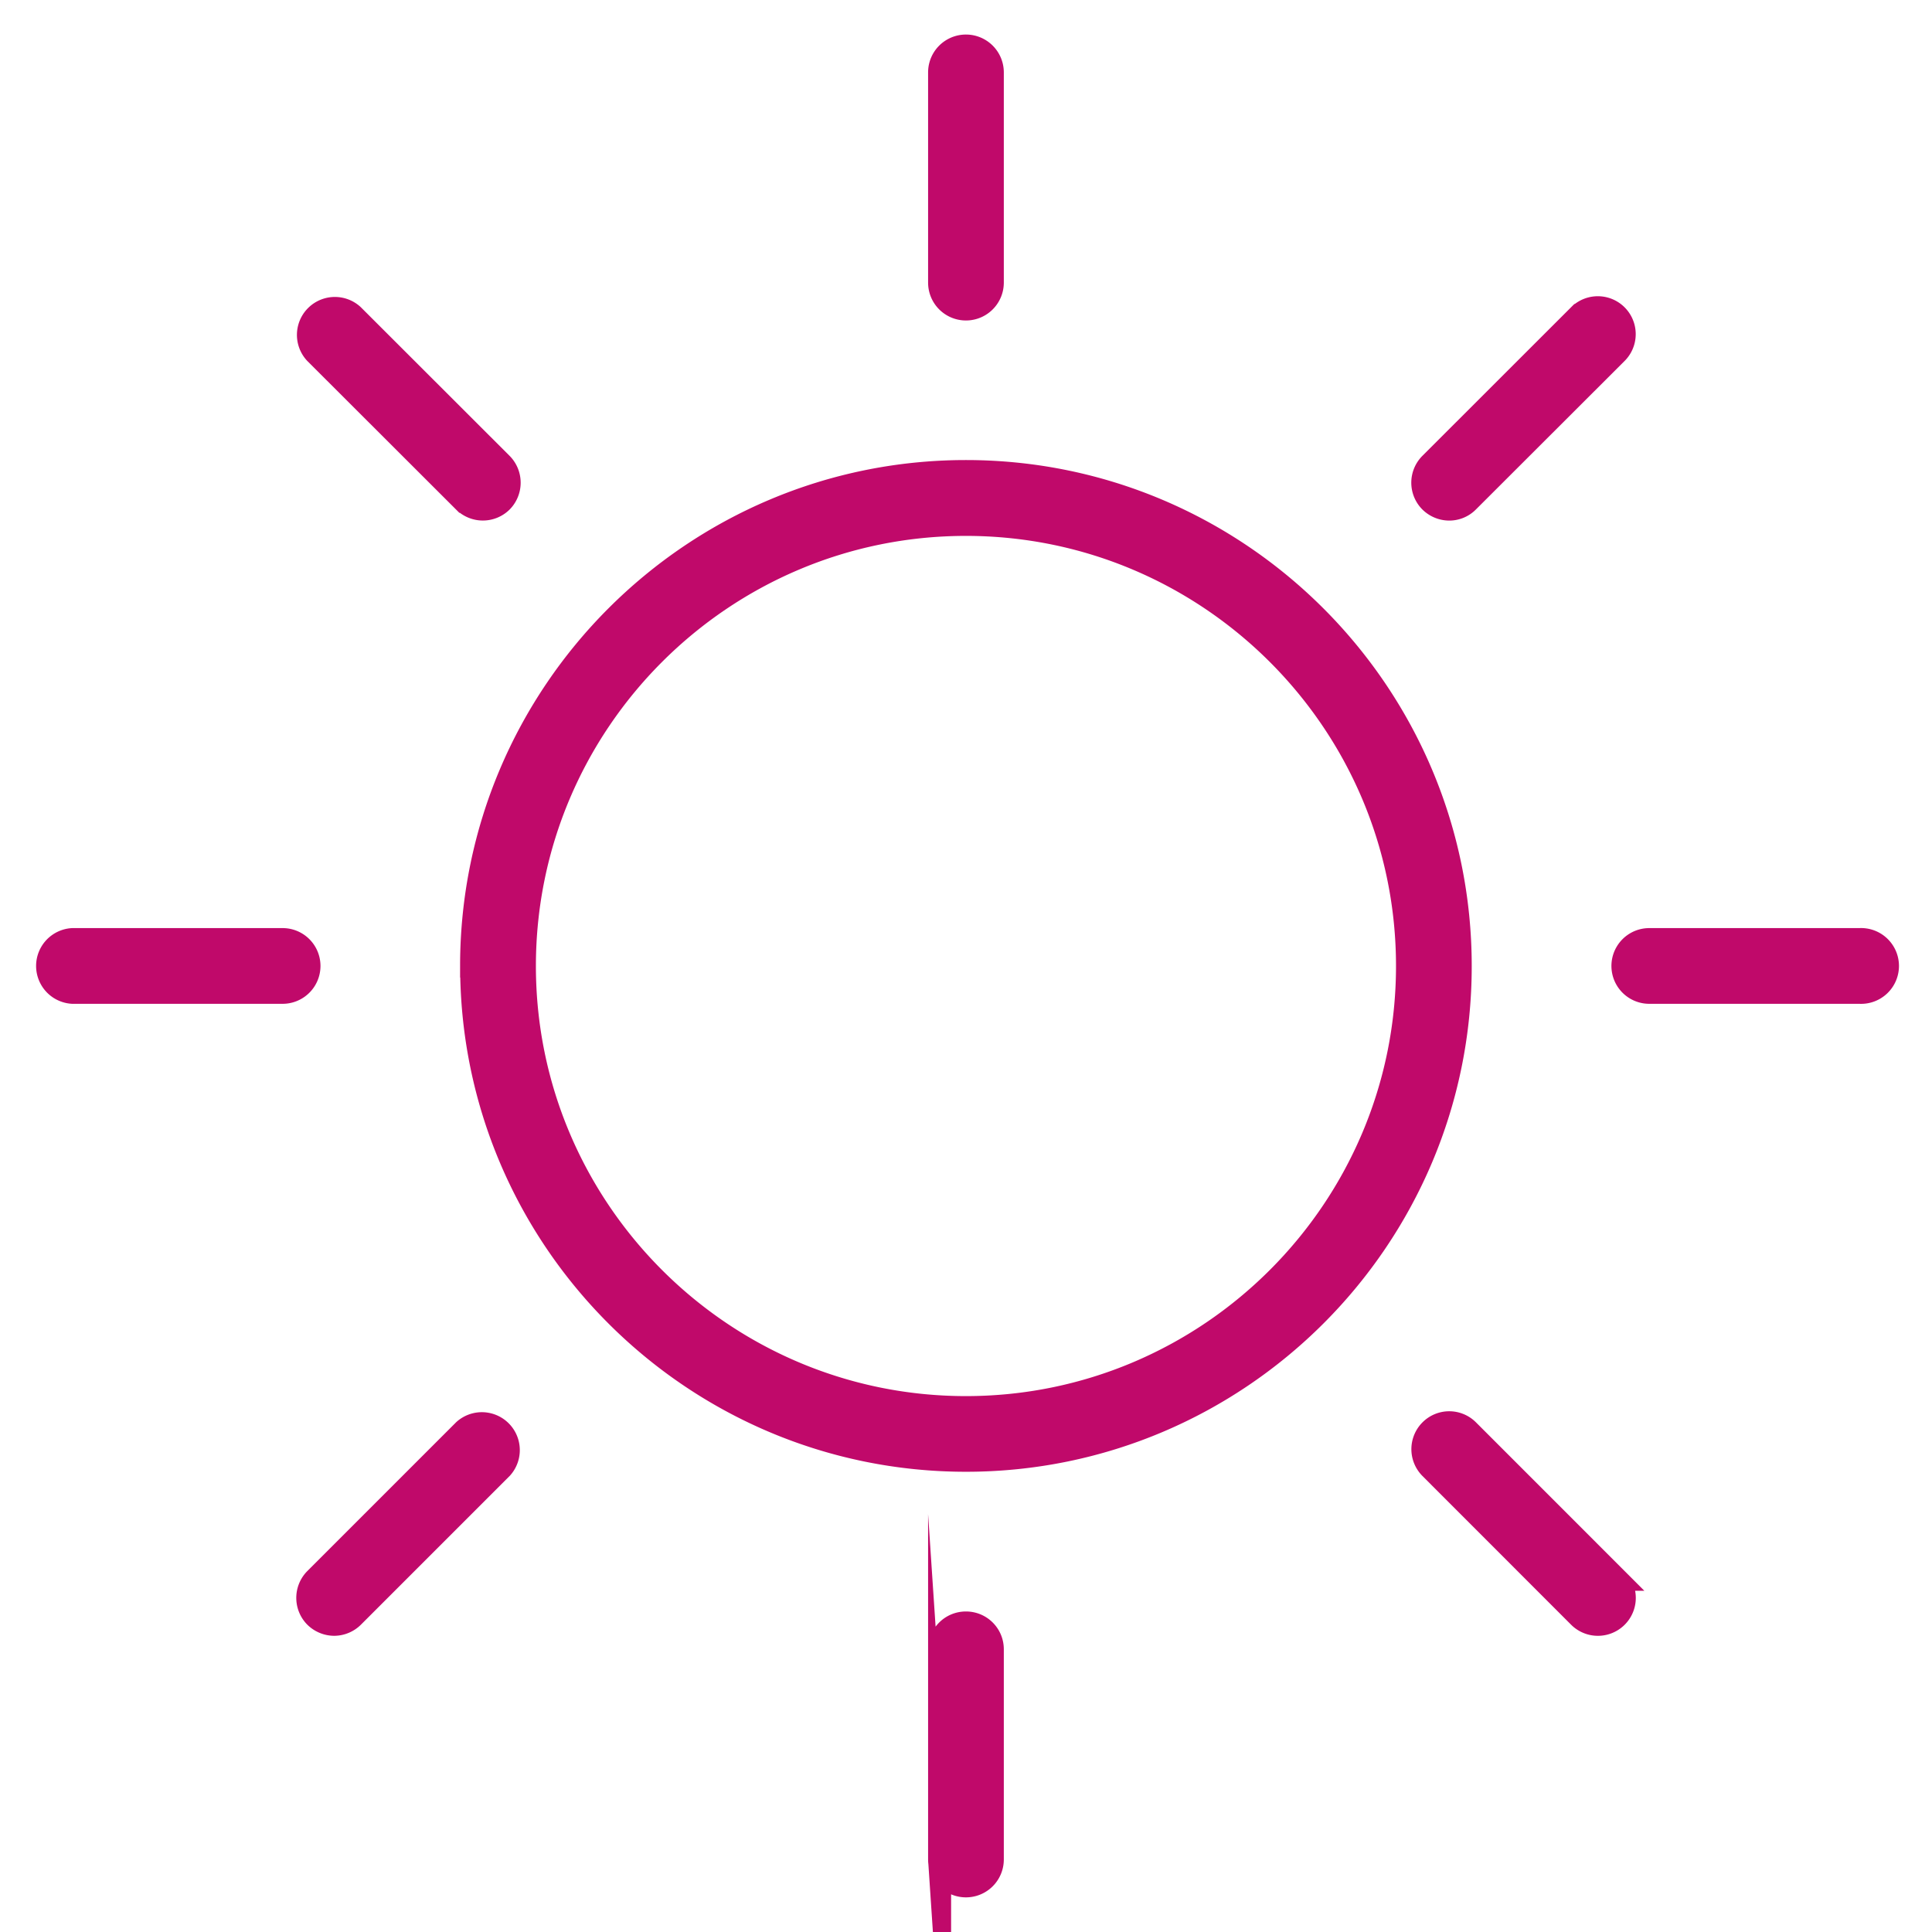
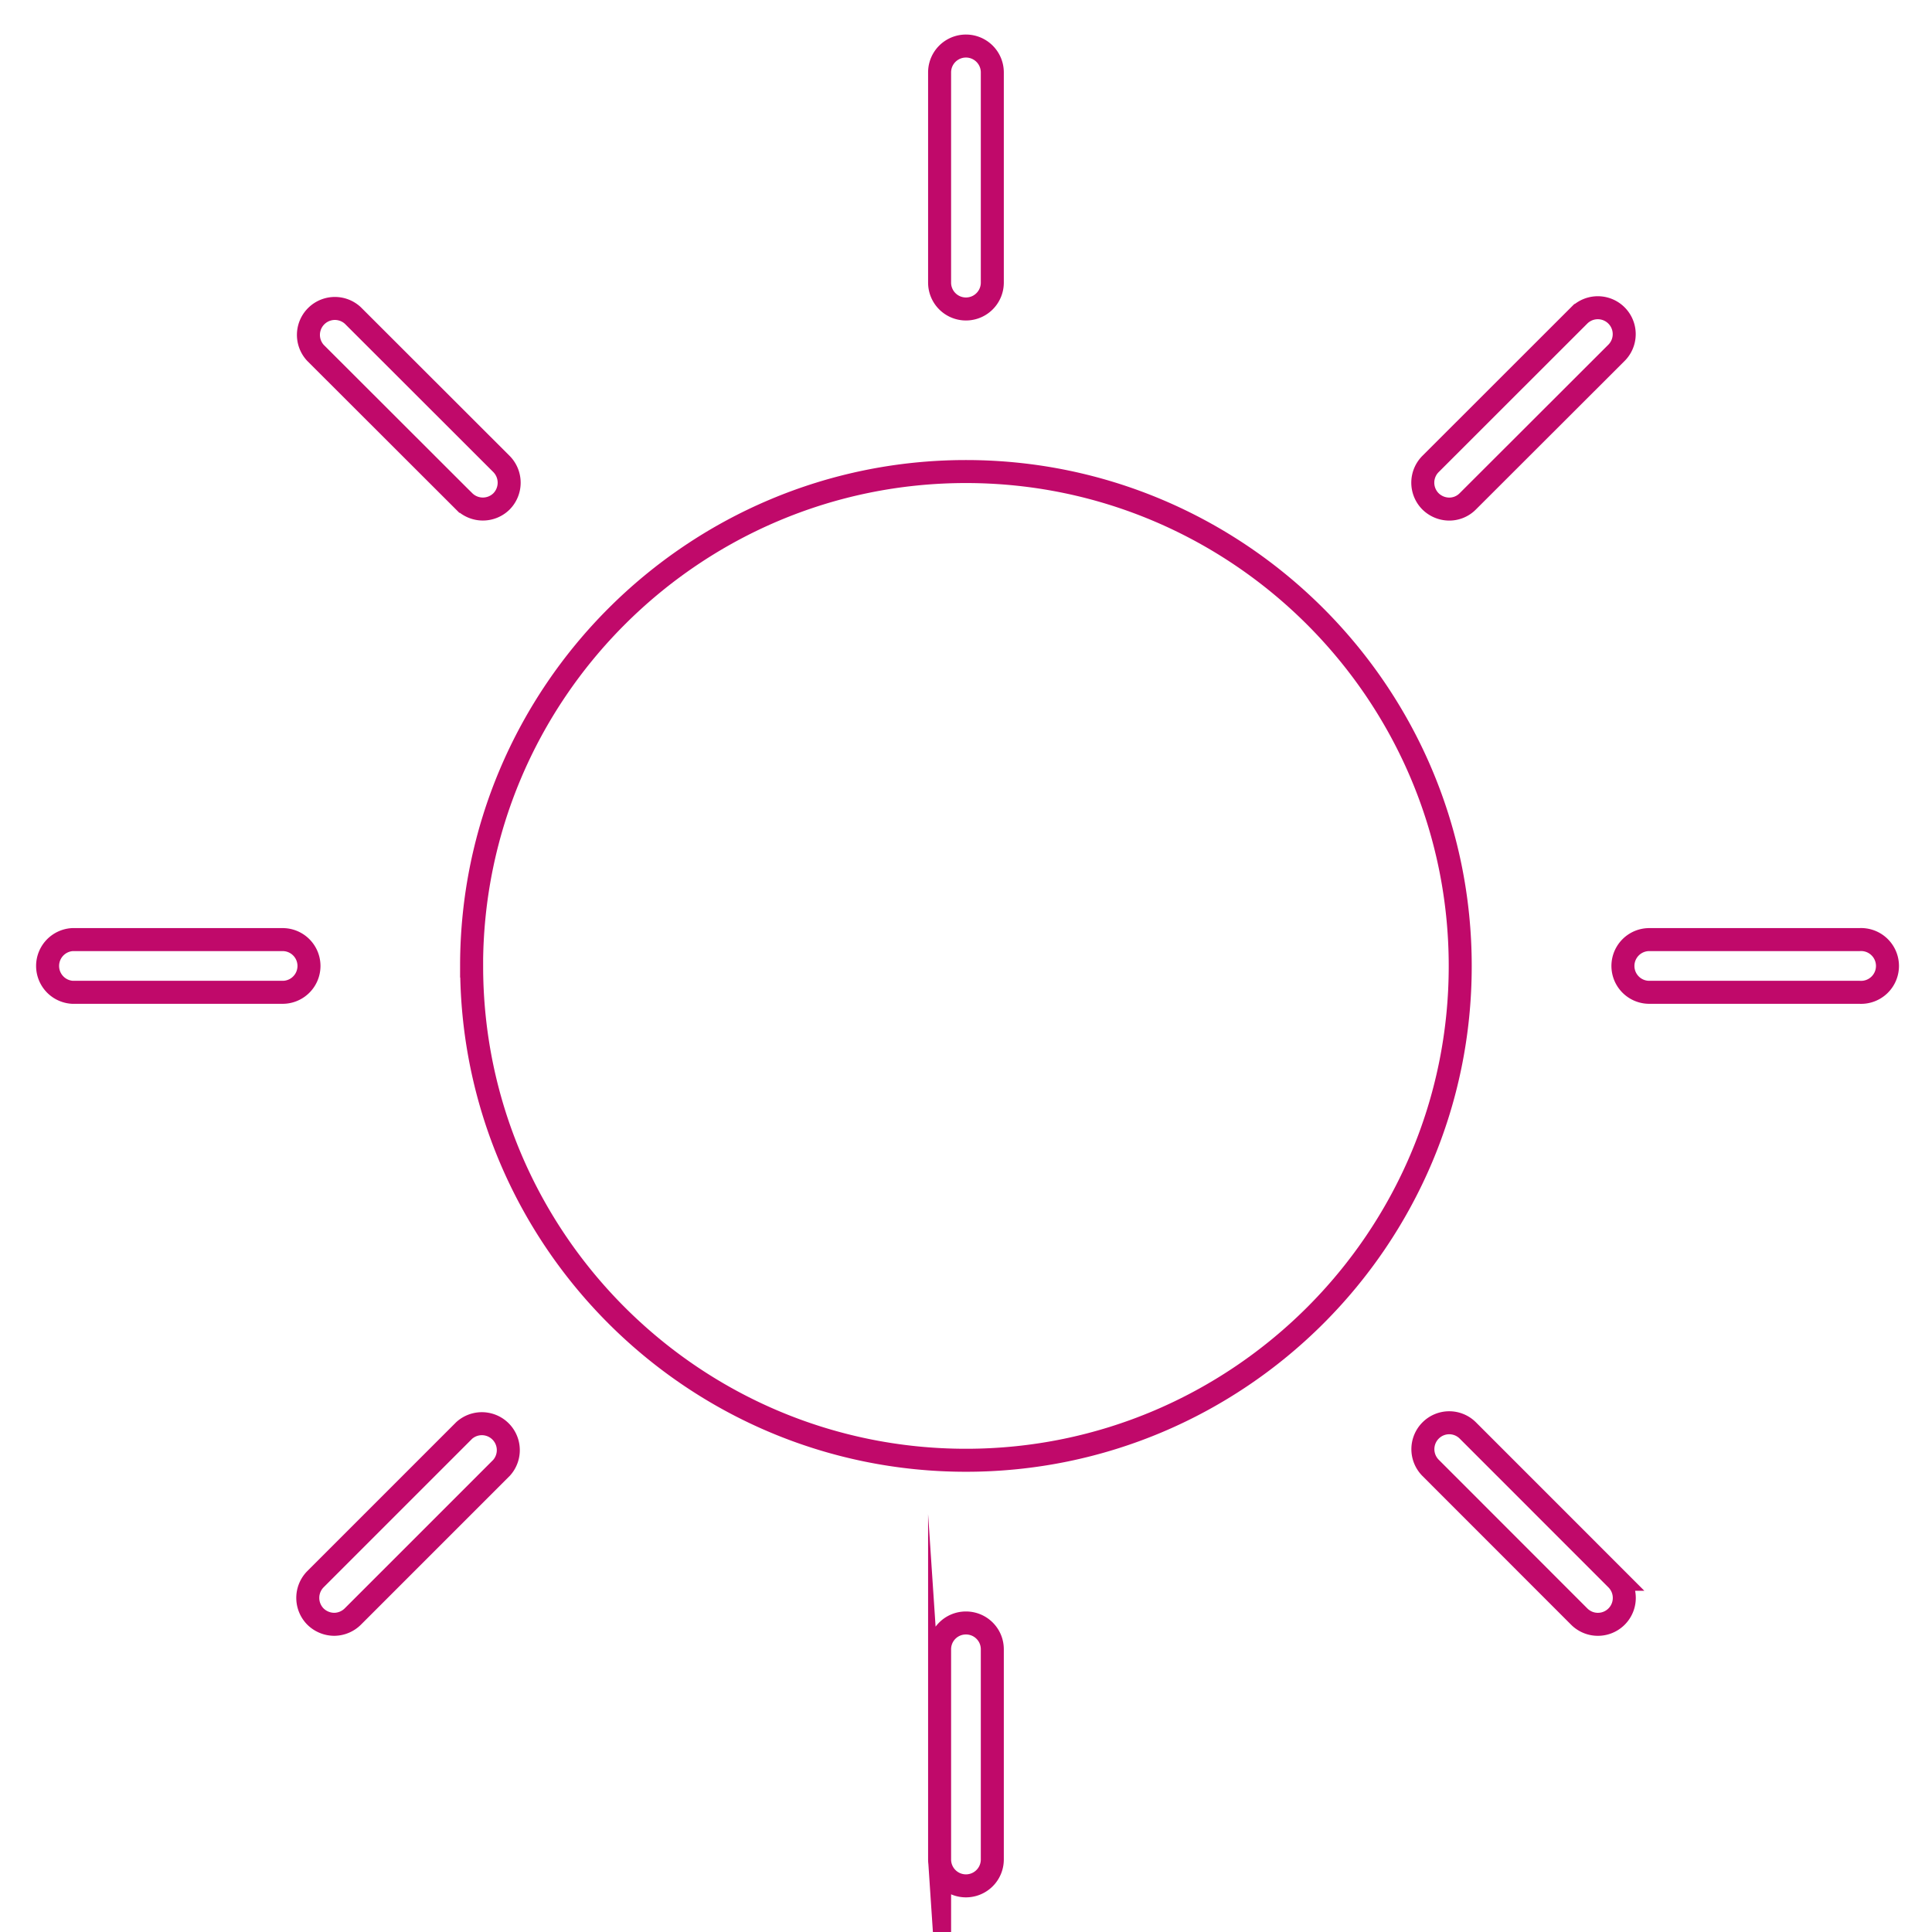
<svg xmlns="http://www.w3.org/2000/svg" width="42" height="42" viewBox="0 0 42 42">
  <g>
    <g>
-       <path fill="#c0096a" d="M20.426 6.144v-4.57a.572.572 0 1 1 1.146 0v4.57a.573.573 0 1 1-1.146 0zM10.09 10.899L6.857 7.67a.575.575 0 0 1 .813-.812l3.233 3.23a.579.579 0 0 1 0 .811.577.577 0 0 1-.812 0zm21.008 0a.575.575 0 0 1 0-.812l3.231-3.229a.574.574 0 1 1 .812.812l-3.234 3.23a.564.564 0 0 1-.404.167.583.583 0 0 1-.405-.168zM1.575 21.572a.574.574 0 0 1 0-1.146h4.569a.573.573 0 1 1 0 1.146zm34.279 0a.573.573 0 0 1 0-1.146h4.57a.574.574 0 1 1 0 1.146zM11.4 21c0 5.292 4.305 9.6 9.598 9.6 5.293 0 9.6-4.308 9.6-9.6 0-5.293-4.307-9.6-9.6-9.6-5.293 0-9.598 4.307-9.598 9.6zm-1.148 0c0-5.927 4.82-10.749 10.746-10.749S31.744 15.073 31.744 21c.003 5.925-4.82 10.745-10.745 10.745-5.927 0-10.746-4.82-10.746-10.745zM6.857 35.142a.578.578 0 0 1 0-.811l3.234-3.234a.575.575 0 0 1 .812.812L7.67 35.142a.581.581 0 0 1-.405.169.586.586 0 0 1-.408-.169zm27.473 0L31.1 31.91a.575.575 0 0 1 0-.812.571.571 0 0 1 .81 0l3.233 3.234a.573.573 0 1 1-.812.811zm-13.904 5.283v-4.57c0-.318.255-.573.573-.573.317 0 .573.255.573.572v4.57a.572.572 0 1 1-1.146 0z" />
-       <path fill="none" stroke="#c0096a" stroke-miterlimit="50" stroke-width=".5" d="M20.426 6.144v-4.57a.572.572 0 1 1 1.146 0v4.57a.573.573 0 1 1-1.146 0zM10.09 10.899L6.857 7.67a.575.575 0 0 1 .813-.812l3.233 3.23a.579.579 0 0 1 0 .811.577.577 0 0 1-.812 0zm21.008 0a.575.575 0 0 1 0-.812l3.231-3.229a.574.574 0 1 1 .812.812l-3.234 3.23a.564.564 0 0 1-.404.167.583.583 0 0 1-.405-.168zM1.575 21.572a.574.574 0 0 1 0-1.146h4.569a.573.573 0 1 1 0 1.146zm34.279 0a.573.573 0 0 1 0-1.146h4.57a.574.574 0 1 1 0 1.146zM11.4 21c0 5.292 4.305 9.6 9.598 9.6 5.293 0 9.6-4.308 9.6-9.6 0-5.293-4.307-9.6-9.6-9.6-5.293 0-9.598 4.307-9.598 9.6zm-1.148 0c0-5.927 4.82-10.749 10.746-10.749S31.744 15.073 31.744 21c.003 5.925-4.82 10.745-10.745 10.745-5.927 0-10.746-4.82-10.746-10.745zM6.857 35.142a.578.578 0 0 1 0-.811l3.234-3.234a.575.575 0 0 1 .812.812L7.67 35.142a.581.581 0 0 1-.405.169.586.586 0 0 1-.408-.169zm27.473 0L31.1 31.91a.575.575 0 0 1 0-.812.571.571 0 0 1 .81 0l3.233 3.234a.573.573 0 1 1-.812.811zm-13.904 5.283v-4.57c0-.318.255-.573.573-.573.317 0 .573.255.573.572v4.57a.572.572 0 1 1-1.146 0z" />
+       <path fill="none" stroke="#c0096a" stroke-miterlimit="50" stroke-width=".5" d="M20.426 6.144v-4.57a.572.572 0 1 1 1.146 0v4.57a.573.573 0 1 1-1.146 0zM10.09 10.899L6.857 7.67a.575.575 0 0 1 .813-.812l3.233 3.23a.579.579 0 0 1 0 .811.577.577 0 0 1-.812 0zm21.008 0a.575.575 0 0 1 0-.812l3.231-3.229a.574.574 0 1 1 .812.812l-3.234 3.23a.564.564 0 0 1-.404.167.583.583 0 0 1-.405-.168zM1.575 21.572a.574.574 0 0 1 0-1.146h4.569a.573.573 0 1 1 0 1.146zm34.279 0a.573.573 0 0 1 0-1.146h4.57a.574.574 0 1 1 0 1.146zM11.4 21zm-1.148 0c0-5.927 4.82-10.749 10.746-10.749S31.744 15.073 31.744 21c.003 5.925-4.82 10.745-10.745 10.745-5.927 0-10.746-4.82-10.746-10.745zM6.857 35.142a.578.578 0 0 1 0-.811l3.234-3.234a.575.575 0 0 1 .812.812L7.67 35.142a.581.581 0 0 1-.405.169.586.586 0 0 1-.408-.169zm27.473 0L31.1 31.91a.575.575 0 0 1 0-.812.571.571 0 0 1 .81 0l3.233 3.234a.573.573 0 1 1-.812.811zm-13.904 5.283v-4.57c0-.318.255-.573.573-.573.317 0 .573.255.573.572v4.57a.572.572 0 1 1-1.146 0z" />
    </g>
  </g>
</svg>